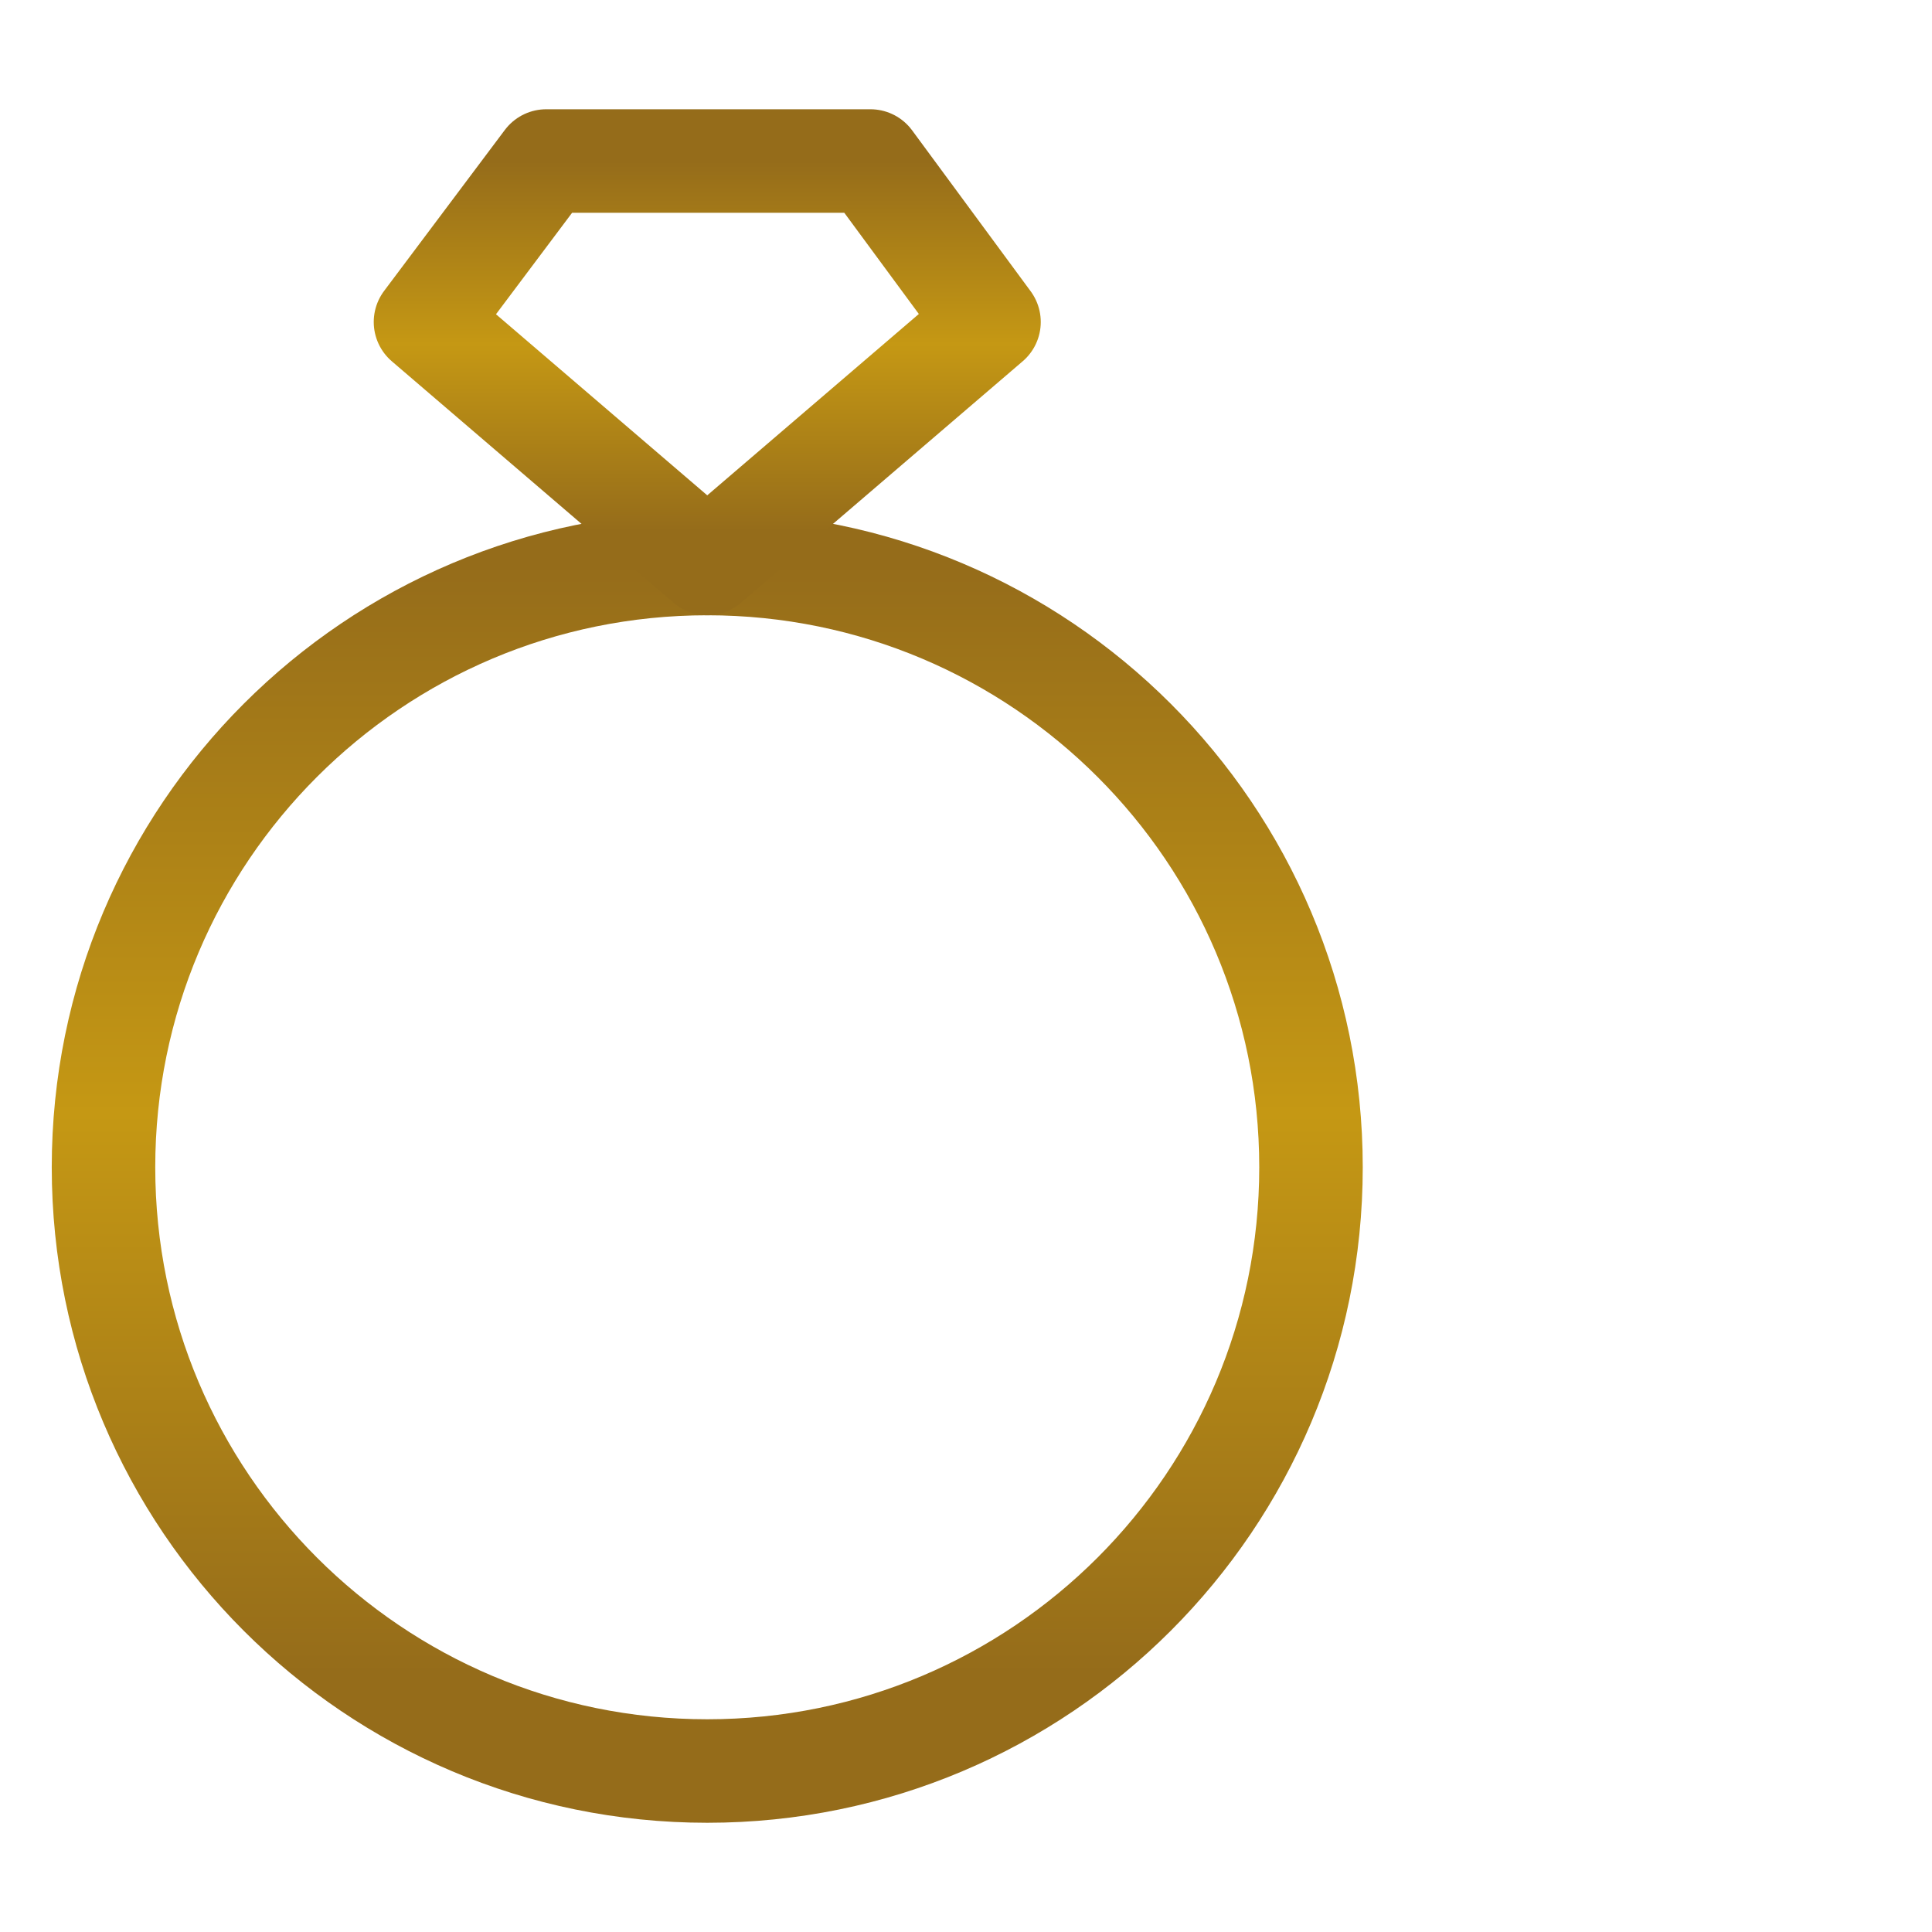
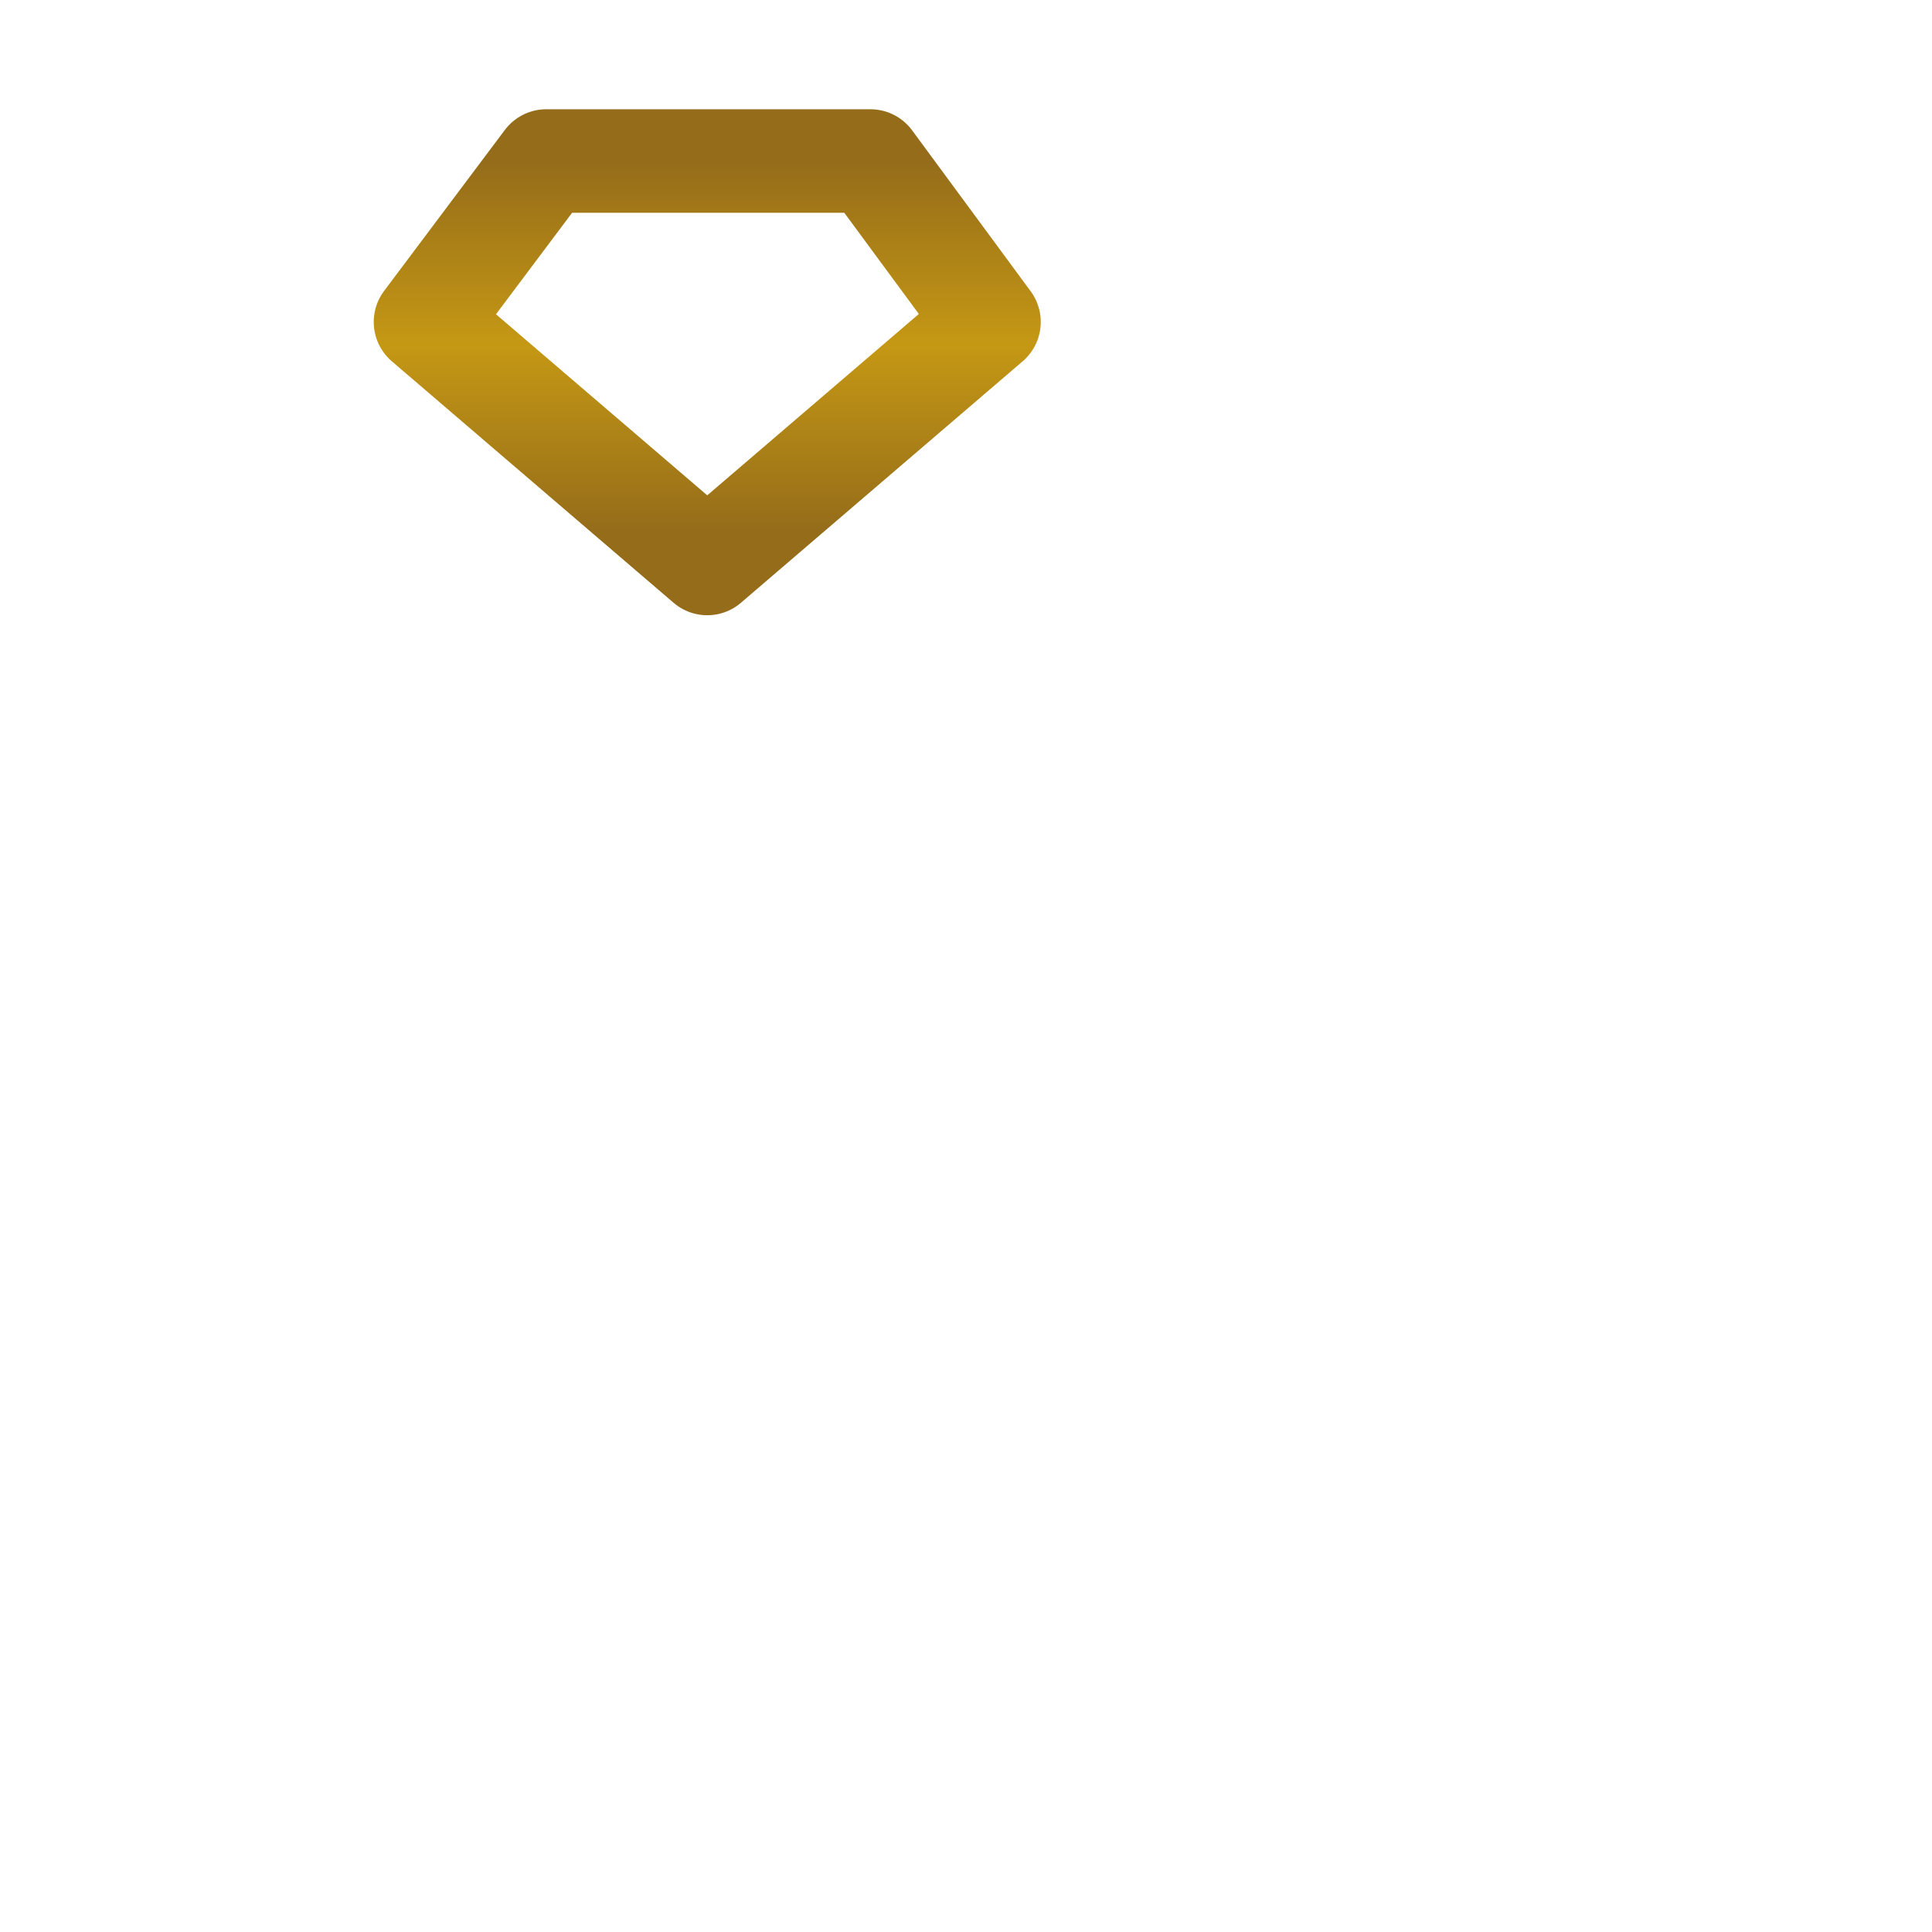
<svg xmlns="http://www.w3.org/2000/svg" width="56" height="56" viewBox="0 0 56 56" fill="none">
-   <path d="M20.5 51.334C30.165 51.334 38 43.498 38 33.834C38 24.169 30.165 16.334 20.5 16.334C10.835 16.334 3 24.169 3 33.834C3 43.498 10.835 51.334 20.5 51.334Z" stroke="url(#paint0_linear_221_122)" stroke-width="3" stroke-linecap="round" stroke-linejoin="round" />
-   <path d="M12.333 9.333L15.833 4.667H25.23L28.667 9.333L20.5 16.333L12.333 9.333Z" stroke="url(#paint1_linear_221_122)" stroke-width="3" stroke-linecap="round" stroke-linejoin="round" />
+   <path d="M12.333 9.333L15.833 4.667H25.23L28.667 9.333L20.5 16.333L12.333 9.333" stroke="url(#paint1_linear_221_122)" stroke-width="3" stroke-linecap="round" stroke-linejoin="round" />
  <defs>
    <linearGradient id="paint0_linear_221_122" x1="20.5" y1="16.334" x2="20.5" y2="48.521" gradientUnits="userSpaceOnUse">
      <stop stop-color="#956C1A" />
      <stop offset="0.495" stop-color="#C59814" />
      <stop offset="1" stop-color="#956C1A" />
    </linearGradient>
    <linearGradient id="paint1_linear_221_122" x1="20.5" y1="4.667" x2="20.5" y2="15.396" gradientUnits="userSpaceOnUse">
      <stop stop-color="#956C1A" />
      <stop offset="0.495" stop-color="#C59814" />
      <stop offset="1" stop-color="#956C1A" />
    </linearGradient>
  </defs>
</svg>